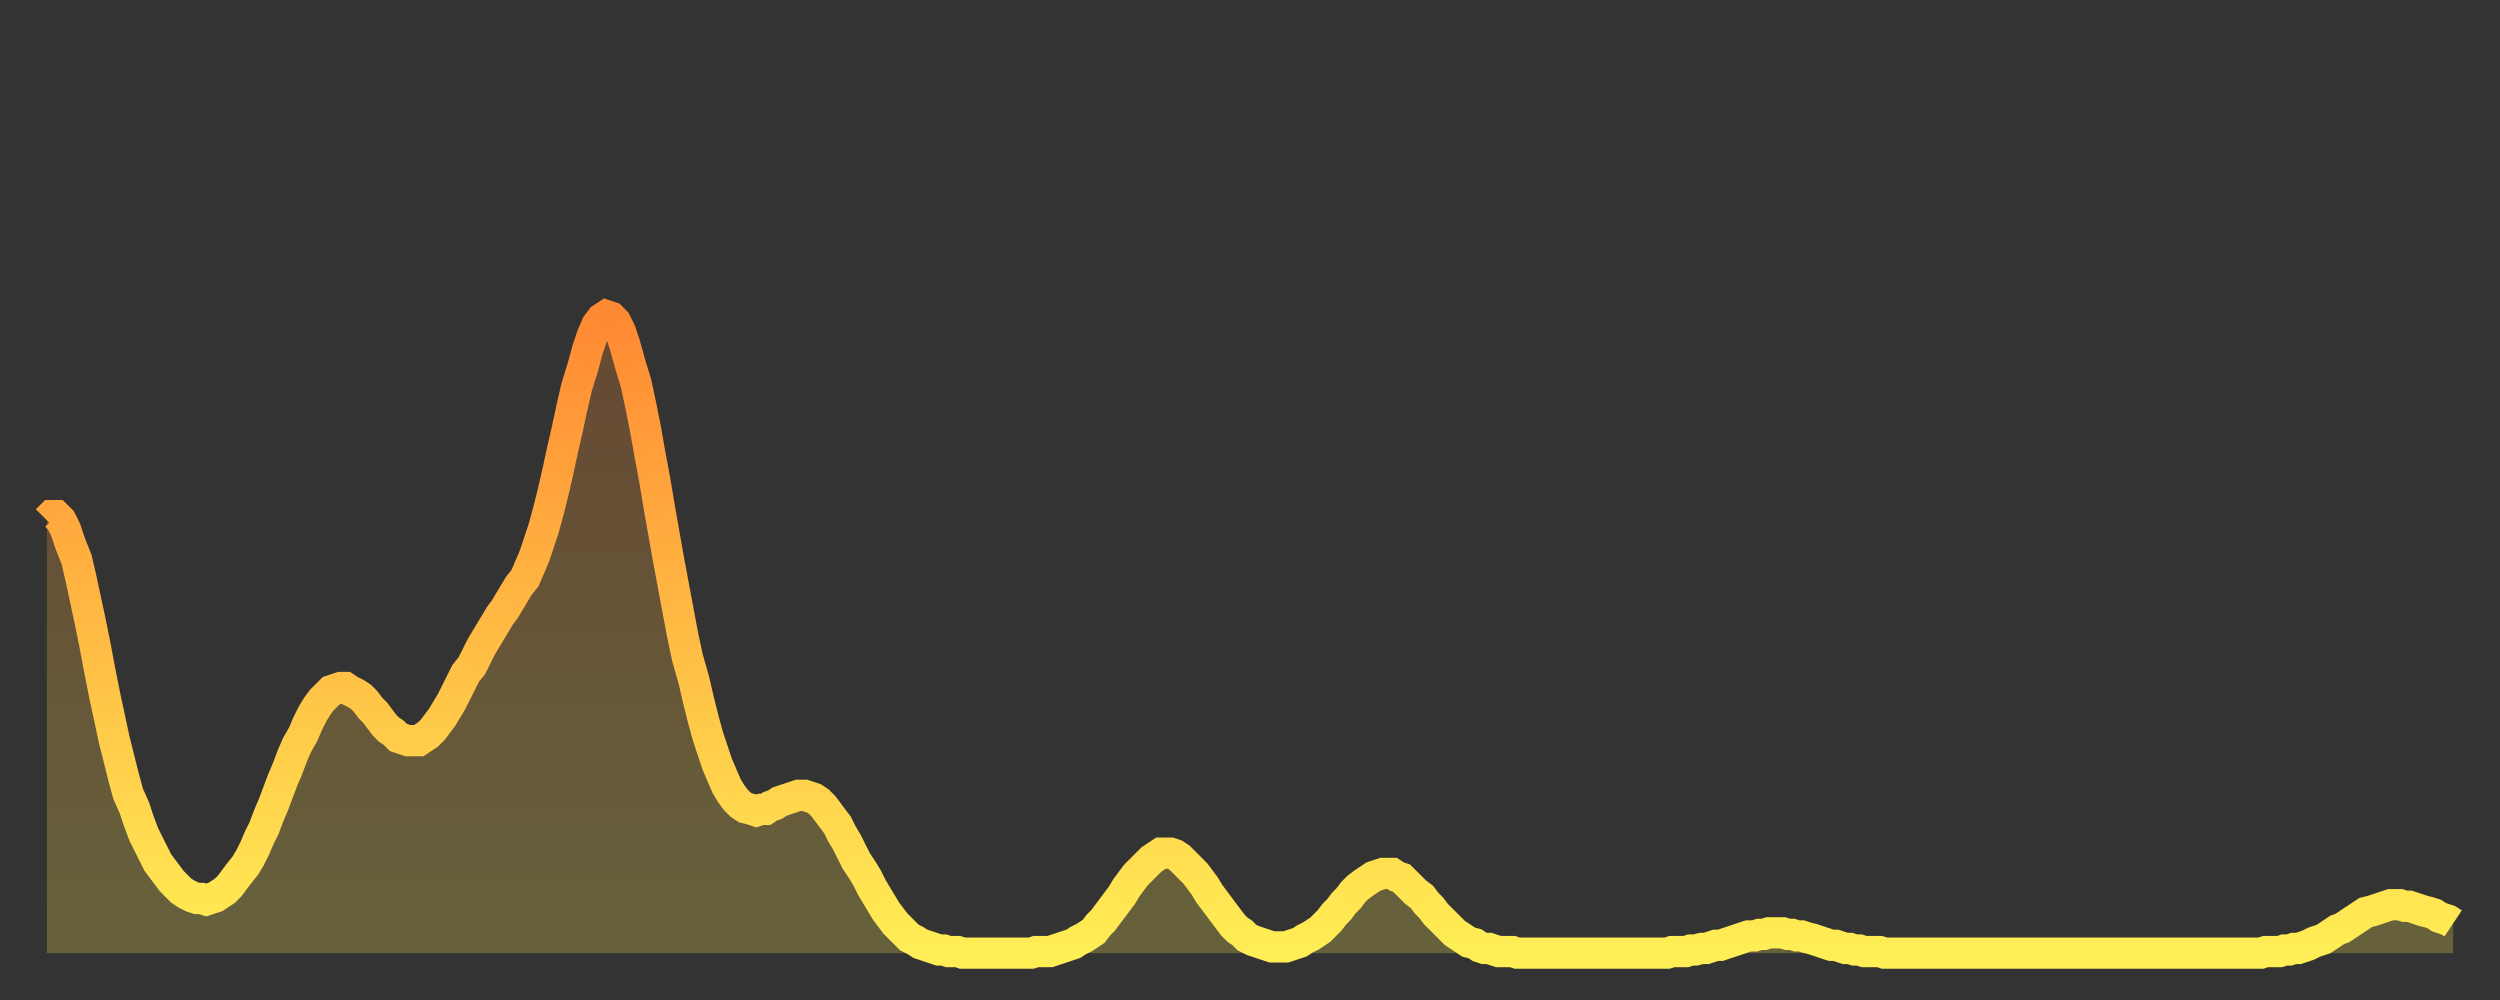
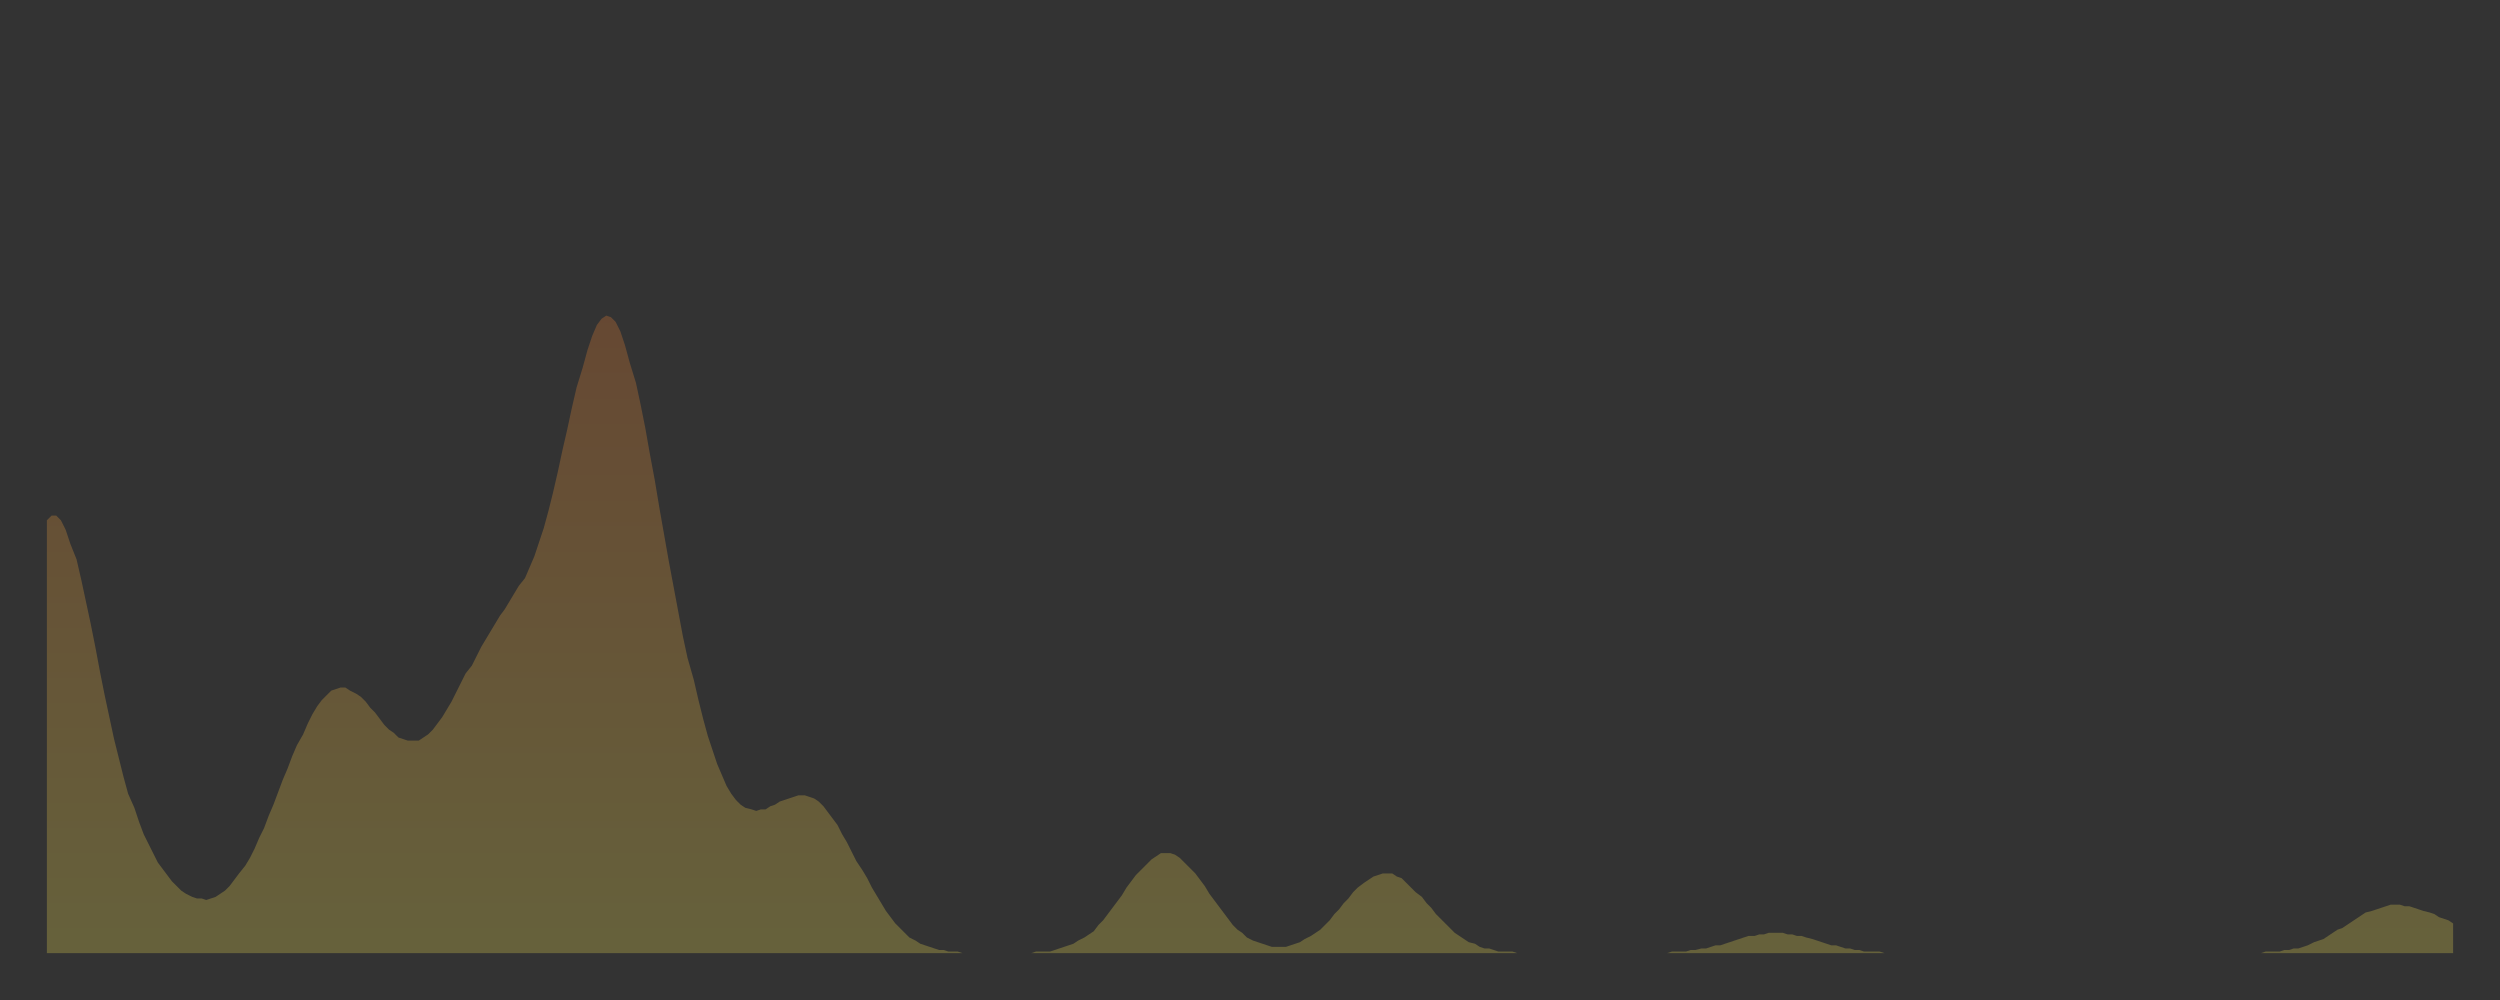
<svg xmlns="http://www.w3.org/2000/svg" baseProfile="full" height="64" version="1.1" width="160">
  <rect width="100%" height="100%" fill="#333333" stroke="none" />
  <defs>
    <linearGradient id="id2587184" x1="0" x2="0" y1="0" y2="1">
      <stop offset="0%" stop-color="#ff8933" />
      <stop offset="50%" stop-color="#ffbb44" />
      <stop offset="100%" stop-color="#ffee55" />
    </linearGradient>
  </defs>
  <g transform="translate(3,3)">
    <g>
-       <path d="M 0.0 30.3 0.3 30.0 0.6 30.0 0.9 30.3 1.2 30.9 1.5 31.8 1.9 32.8 2.2 34.1 2.5 35.5 2.8 36.9 3.1 38.4 3.4 40.0 3.7 41.5 4.0 42.9 4.3 44.3 4.6 45.5 4.9 46.7 5.2 47.8 5.6 48.7 5.9 49.6 6.2 50.4 6.5 51.0 6.8 51.6 7.1 52.2 7.4 52.6 7.7 53.0 8.0 53.4 8.3 53.7 8.6 54.0 8.9 54.2 9.3 54.4 9.6 54.5 9.9 54.5 10.2 54.6 10.5 54.5 10.8 54.4 11.1 54.2 11.4 54.0 11.7 53.7 12.0 53.3 12.3 52.9 12.7 52.4 13.0 51.9 13.3 51.3 13.6 50.6 13.9 50.0 14.2 49.2 14.5 48.5 14.8 47.7 15.1 46.9 15.4 46.2 15.7 45.4 16.0 44.7 16.4 44.0 16.7 43.3 17.0 42.7 17.3 42.2 17.6 41.8 17.9 41.5 18.2 41.2 18.5 41.1 18.8 41.0 19.1 41.0 19.4 41.2 19.8 41.4 20.1 41.6 20.4 41.9 20.7 42.3 21.0 42.6 21.3 43.0 21.6 43.4 21.9 43.7 22.2 43.9 22.5 44.2 22.8 44.3 23.1 44.4 23.5 44.4 23.8 44.4 24.1 44.2 24.4 44.0 24.7 43.7 25.0 43.3 25.3 42.9 25.6 42.4 25.9 41.9 26.2 41.3 26.5 40.7 26.8 40.1 27.2 39.6 27.5 39.0 27.8 38.4 28.1 37.9 28.4 37.4 28.7 36.9 29.0 36.4 29.3 36.0 29.6 35.5 29.9 35.0 30.2 34.5 30.6 34.0 30.9 33.3 31.2 32.6 31.5 31.7 31.8 30.8 32.1 29.7 32.4 28.5 32.7 27.2 33.0 25.8 33.3 24.5 33.6 23.1 33.9 21.8 34.3 20.5 34.6 19.4 34.9 18.5 35.2 17.8 35.5 17.4 35.8 17.2 36.1 17.3 36.4 17.6 36.7 18.2 37.0 19.1 37.3 20.2 37.7 21.5 38.0 22.9 38.3 24.4 38.6 26.1 38.9 27.7 39.2 29.5 39.5 31.2 39.8 32.9 40.1 34.5 40.4 36.1 40.7 37.7 41.0 39.1 41.4 40.5 41.7 41.8 42.0 43.0 42.3 44.1 42.6 45.0 42.9 45.9 43.2 46.6 43.5 47.3 43.8 47.8 44.1 48.2 44.4 48.5 44.7 48.7 45.1 48.8 45.4 48.9 45.7 48.8 46.0 48.8 46.3 48.6 46.6 48.5 46.9 48.3 47.2 48.2 47.5 48.1 47.8 48.0 48.1 47.9 48.5 47.9 48.8 48.0 49.1 48.1 49.4 48.3 49.7 48.6 50.0 49.0 50.3 49.4 50.6 49.8 50.9 50.4 51.2 50.9 51.5 51.5 51.8 52.1 52.2 52.7 52.5 53.2 52.8 53.8 53.1 54.3 53.4 54.8 53.7 55.3 54.0 55.7 54.3 56.1 54.6 56.4 54.9 56.7 55.2 57.0 55.6 57.2 55.9 57.4 56.2 57.5 56.5 57.6 56.8 57.7 57.1 57.8 57.4 57.8 57.7 57.9 58.0 57.9 58.3 57.9 58.6 58.0 58.9 58.0 59.3 58.0 59.6 58.0 59.9 58.0 60.2 58.0 60.5 58.0 60.8 58.0 61.1 58.0 61.4 58.0 61.7 58.0 62.0 58.0 62.3 58.0 62.6 58.0 63.0 58.0 63.3 57.9 63.6 57.9 63.9 57.9 64.2 57.9 64.5 57.8 64.8 57.7 65.1 57.6 65.4 57.5 65.7 57.4 66.0 57.2 66.4 57.0 66.7 56.8 67.0 56.6 67.3 56.2 67.6 55.9 67.9 55.5 68.2 55.1 68.5 54.7 68.8 54.3 69.1 53.8 69.4 53.4 69.7 53.0 70.1 52.6 70.4 52.3 70.7 52.0 71.0 51.8 71.3 51.6 71.6 51.6 71.9 51.6 72.2 51.7 72.5 51.9 72.8 52.2 73.1 52.5 73.5 52.9 73.8 53.3 74.1 53.7 74.4 54.2 74.7 54.6 75.0 55.0 75.3 55.4 75.6 55.8 75.9 56.2 76.2 56.5 76.5 56.7 76.8 57.0 77.2 57.2 77.5 57.3 77.8 57.4 78.1 57.5 78.4 57.6 78.7 57.6 79.0 57.6 79.3 57.6 79.6 57.5 79.9 57.4 80.2 57.3 80.5 57.1 80.9 56.9 81.2 56.7 81.5 56.5 81.8 56.2 82.1 55.9 82.4 55.5 82.7 55.2 83.0 54.8 83.3 54.5 83.6 54.1 83.9 53.8 84.3 53.5 84.6 53.3 84.9 53.1 85.2 53.0 85.5 52.9 85.8 52.9 86.1 52.9 86.4 53.1 86.7 53.2 87.0 53.5 87.3 53.8 87.6 54.1 88.0 54.4 88.3 54.8 88.6 55.1 88.9 55.5 89.2 55.8 89.5 56.1 89.8 56.4 90.1 56.7 90.4 56.9 90.7 57.1 91.0 57.3 91.4 57.4 91.7 57.6 92.0 57.7 92.3 57.7 92.6 57.8 92.9 57.9 93.2 57.9 93.5 57.9 93.8 57.9 94.1 58.0 94.4 58.0 94.7 58.0 95.1 58.0 95.4 58.0 95.7 58.0 96.0 58.0 96.3 58.0 96.6 58.0 96.9 58.0 97.2 58.0 97.5 58.0 97.8 58.0 98.1 58.0 98.4 58.0 98.8 58.0 99.1 58.0 99.4 58.0 99.7 58.0 100.0 58.0 100.3 58.0 100.6 58.0 100.9 58.0 101.2 58.0 101.5 58.0 101.8 58.0 102.2 58.0 102.5 58.0 102.8 58.0 103.1 58.0 103.4 58.0 103.7 58.0 104.0 57.9 104.3 57.9 104.6 57.9 104.9 57.9 105.2 57.8 105.5 57.8 105.9 57.7 106.2 57.7 106.5 57.6 106.8 57.5 107.1 57.5 107.4 57.4 107.7 57.3 108.0 57.2 108.3 57.1 108.6 57.0 108.9 56.9 109.3 56.9 109.6 56.8 109.9 56.8 110.2 56.7 110.5 56.7 110.8 56.7 111.1 56.7 111.4 56.8 111.7 56.8 112.0 56.9 112.3 56.9 112.6 57.0 113.0 57.1 113.3 57.2 113.6 57.3 113.9 57.4 114.2 57.5 114.5 57.5 114.8 57.6 115.1 57.7 115.4 57.7 115.7 57.8 116.0 57.8 116.3 57.9 116.7 57.9 117.0 57.9 117.3 57.9 117.6 58.0 117.9 58.0 118.2 58.0 118.5 58.0 118.8 58.0 119.1 58.0 119.4 58.0 119.7 58.0 120.1 58.0 120.4 58.0 120.7 58.0 121.0 58.0 121.3 58.0 121.6 58.0 121.9 58.0 122.2 58.0 122.5 58.0 122.8 58.0 123.1 58.0 123.4 58.0 123.8 58.0 124.1 58.0 124.4 58.0 124.7 58.0 125.0 58.0 125.3 58.0 125.6 58.0 125.9 58.0 126.2 58.0 126.5 58.0 126.8 58.0 127.2 58.0 127.5 58.0 127.8 58.0 128.1 58.0 128.4 58.0 128.7 58.0 129.0 58.0 129.3 58.0 129.6 58.0 129.9 58.0 130.2 58.0 130.5 58.0 130.9 58.0 131.2 58.0 131.5 58.0 131.8 58.0 132.1 58.0 132.4 58.0 132.7 58.0 133.0 58.0 133.3 58.0 133.6 58.0 133.9 58.0 134.2 58.0 134.6 58.0 134.9 58.0 135.2 58.0 135.5 58.0 135.8 58.0 136.1 58.0 136.4 58.0 136.7 58.0 137.0 58.0 137.3 58.0 137.6 58.0 138.0 58.0 138.3 58.0 138.6 58.0 138.9 58.0 139.2 58.0 139.5 58.0 139.8 58.0 140.1 58.0 140.4 58.0 140.7 58.0 141.0 58.0 141.3 58.0 141.7 58.0 142.0 57.9 142.3 57.9 142.6 57.9 142.9 57.9 143.2 57.8 143.5 57.8 143.8 57.7 144.1 57.7 144.4 57.6 144.7 57.5 145.1 57.3 145.4 57.2 145.7 57.1 146.0 56.9 146.3 56.7 146.6 56.5 146.9 56.4 147.2 56.2 147.5 56.0 147.8 55.8 148.1 55.6 148.4 55.4 148.8 55.3 149.1 55.2 149.4 55.1 149.7 55.0 150.0 54.9 150.3 54.9 150.6 54.9 150.9 55.0 151.2 55.0 151.5 55.1 151.8 55.2 152.1 55.3 152.5 55.4 152.8 55.5 153.1 55.7 153.4 55.8 153.7 55.9 154.0 56.1" fill="none" id="graph-curve" opacity="1" stroke="url(#id2587184)" stroke-width="2" />
      <path d="M 0 58 L 0.0 30.3 0.3 30.0 0.6 30.0 0.9 30.3 1.2 30.9 1.5 31.8 1.9 32.8 2.2 34.1 2.5 35.5 2.8 36.9 3.1 38.4 3.4 40.0 3.7 41.5 4.0 42.9 4.3 44.3 4.6 45.5 4.9 46.7 5.2 47.8 5.6 48.7 5.9 49.6 6.2 50.4 6.5 51.0 6.8 51.6 7.1 52.2 7.4 52.6 7.7 53.0 8.0 53.4 8.3 53.7 8.6 54.0 8.9 54.2 9.3 54.4 9.6 54.5 9.9 54.5 10.2 54.6 10.5 54.5 10.8 54.4 11.1 54.2 11.4 54.0 11.7 53.7 12.0 53.3 12.3 52.9 12.7 52.4 13.0 51.9 13.3 51.3 13.6 50.6 13.9 50.0 14.2 49.2 14.5 48.5 14.8 47.7 15.1 46.9 15.4 46.2 15.7 45.4 16.0 44.7 16.4 44.0 16.7 43.3 17.0 42.7 17.3 42.2 17.6 41.8 17.9 41.5 18.2 41.2 18.5 41.1 18.8 41.0 19.1 41.0 19.4 41.2 19.8 41.4 20.1 41.6 20.4 41.9 20.7 42.3 21.0 42.6 21.3 43.0 21.6 43.4 21.9 43.7 22.2 43.9 22.5 44.2 22.8 44.3 23.1 44.4 23.5 44.4 23.8 44.4 24.1 44.2 24.4 44.0 24.7 43.7 25.0 43.3 25.3 42.9 25.6 42.4 25.9 41.9 26.2 41.3 26.5 40.7 26.8 40.1 27.2 39.6 27.5 39.0 27.8 38.4 28.1 37.9 28.4 37.4 28.7 36.9 29.0 36.4 29.3 36.0 29.6 35.5 29.9 35.0 30.2 34.5 30.6 34.0 30.9 33.3 31.2 32.6 31.5 31.7 31.8 30.8 32.1 29.7 32.4 28.5 32.7 27.2 33.0 25.8 33.3 24.5 33.6 23.1 33.9 21.8 34.3 20.5 34.6 19.4 34.9 18.5 35.2 17.8 35.5 17.4 35.8 17.2 36.1 17.3 36.4 17.6 36.7 18.2 37.0 19.1 37.3 20.2 37.7 21.5 38.0 22.9 38.3 24.4 38.6 26.1 38.9 27.7 39.2 29.5 39.5 31.2 39.8 32.9 40.1 34.5 40.4 36.1 40.7 37.7 41.0 39.1 41.4 40.5 41.7 41.8 42.0 43.0 42.3 44.1 42.6 45.0 42.9 45.9 43.2 46.6 43.5 47.3 43.8 47.8 44.1 48.2 44.4 48.5 44.7 48.7 45.1 48.8 45.4 48.9 45.7 48.8 46.0 48.8 46.3 48.6 46.6 48.5 46.9 48.3 47.2 48.2 47.5 48.1 47.8 48.0 48.1 47.9 48.5 47.9 48.8 48.0 49.1 48.1 49.4 48.3 49.7 48.6 50.0 49.0 50.3 49.4 50.6 49.8 50.9 50.4 51.2 50.9 51.5 51.5 51.8 52.1 52.2 52.7 52.5 53.2 52.8 53.8 53.1 54.3 53.4 54.8 53.7 55.3 54.0 55.7 54.3 56.1 54.6 56.4 54.9 56.7 55.2 57.0 55.6 57.2 55.9 57.4 56.2 57.5 56.5 57.6 56.8 57.7 57.1 57.8 57.4 57.8 57.7 57.9 58.0 57.9 58.3 57.9 58.6 58.0 58.9 58.0 59.3 58.0 59.6 58.0 59.9 58.0 60.2 58.0 60.5 58.0 60.8 58.0 61.1 58.0 61.4 58.0 61.7 58.0 62.0 58.0 62.3 58.0 62.6 58.0 63.0 58.0 63.3 57.9 63.6 57.9 63.9 57.9 64.2 57.9 64.5 57.8 64.8 57.7 65.1 57.6 65.4 57.5 65.7 57.4 66.0 57.2 66.4 57.0 66.7 56.8 67.0 56.6 67.3 56.2 67.6 55.9 67.9 55.5 68.2 55.1 68.5 54.7 68.8 54.3 69.1 53.8 69.4 53.4 69.7 53.0 70.1 52.6 70.4 52.3 70.7 52.0 71.0 51.8 71.3 51.6 71.6 51.6 71.9 51.6 72.2 51.7 72.5 51.9 72.8 52.2 73.1 52.5 73.5 52.9 73.8 53.3 74.1 53.7 74.4 54.2 74.7 54.6 75.0 55.0 75.3 55.4 75.6 55.8 75.9 56.2 76.2 56.5 76.5 56.7 76.8 57.0 77.2 57.2 77.5 57.3 77.8 57.4 78.1 57.5 78.4 57.6 78.7 57.6 79.0 57.6 79.3 57.6 79.6 57.5 79.9 57.4 80.2 57.3 80.5 57.1 80.9 56.9 81.2 56.7 81.5 56.5 81.8 56.2 82.1 55.9 82.4 55.5 82.7 55.2 83.0 54.8 83.3 54.5 83.6 54.1 83.9 53.8 84.3 53.5 84.6 53.3 84.9 53.1 85.2 53.0 85.5 52.9 85.8 52.9 86.1 52.9 86.4 53.1 86.7 53.2 87.0 53.5 87.3 53.8 87.6 54.1 88.0 54.4 88.3 54.8 88.6 55.1 88.9 55.5 89.2 55.8 89.5 56.1 89.8 56.4 90.1 56.7 90.4 56.9 90.7 57.1 91.0 57.3 91.4 57.4 91.7 57.6 92.0 57.7 92.3 57.7 92.6 57.8 92.9 57.9 93.2 57.9 93.5 57.9 93.8 57.9 94.1 58.0 94.4 58.0 94.7 58.0 95.1 58.0 95.4 58.0 95.7 58.0 96.0 58.0 96.3 58.0 96.6 58.0 96.9 58.0 97.2 58.0 97.5 58.0 97.8 58.0 98.1 58.0 98.4 58.0 98.8 58.0 99.1 58.0 99.4 58.0 99.7 58.0 100.0 58.0 100.3 58.0 100.6 58.0 100.9 58.0 101.2 58.0 101.5 58.0 101.8 58.0 102.2 58.0 102.5 58.0 102.8 58.0 103.1 58.0 103.4 58.0 103.7 58.0 104.0 57.9 104.3 57.9 104.6 57.9 104.9 57.9 105.2 57.8 105.5 57.8 105.9 57.7 106.2 57.7 106.5 57.6 106.8 57.5 107.1 57.5 107.4 57.4 107.7 57.3 108.0 57.2 108.3 57.1 108.6 57.0 108.9 56.9 109.3 56.9 109.6 56.8 109.9 56.8 110.2 56.7 110.5 56.7 110.8 56.7 111.1 56.7 111.4 56.8 111.7 56.8 112.0 56.9 112.3 56.9 112.6 57.0 113.0 57.1 113.3 57.2 113.6 57.3 113.9 57.4 114.2 57.5 114.5 57.5 114.8 57.6 115.1 57.7 115.4 57.7 115.7 57.8 116.0 57.8 116.3 57.9 116.7 57.9 117.0 57.9 117.3 57.9 117.6 58.0 117.9 58.0 118.2 58.0 118.5 58.0 118.8 58.0 119.1 58.0 119.4 58.0 119.7 58.0 120.1 58.0 120.4 58.0 120.7 58.0 121.0 58.0 121.3 58.0 121.6 58.0 121.9 58.0 122.2 58.0 122.5 58.0 122.8 58.0 123.1 58.0 123.4 58.0 123.8 58.0 124.1 58.0 124.4 58.0 124.7 58.0 125.0 58.0 125.3 58.0 125.6 58.0 125.9 58.0 126.2 58.0 126.5 58.0 126.8 58.0 127.2 58.0 127.5 58.0 127.8 58.0 128.1 58.0 128.4 58.0 128.7 58.0 129.0 58.0 129.3 58.0 129.6 58.0 129.9 58.0 130.2 58.0 130.5 58.0 130.9 58.0 131.2 58.0 131.5 58.0 131.8 58.0 132.1 58.0 132.4 58.0 132.7 58.0 133.0 58.0 133.3 58.0 133.6 58.0 133.9 58.0 134.2 58.0 134.6 58.0 134.9 58.0 135.2 58.0 135.5 58.0 135.8 58.0 136.1 58.0 136.4 58.0 136.7 58.0 137.0 58.0 137.3 58.0 137.6 58.0 138.0 58.0 138.3 58.0 138.6 58.0 138.9 58.0 139.2 58.0 139.5 58.0 139.8 58.0 140.1 58.0 140.4 58.0 140.7 58.0 141.0 58.0 141.3 58.0 141.7 58.0 142.0 57.9 142.3 57.9 142.6 57.9 142.9 57.9 143.2 57.8 143.5 57.8 143.8 57.7 144.1 57.7 144.4 57.6 144.7 57.5 145.1 57.3 145.4 57.2 145.7 57.1 146.0 56.9 146.3 56.7 146.6 56.5 146.9 56.4 147.2 56.2 147.5 56.0 147.8 55.8 148.1 55.6 148.4 55.4 148.8 55.3 149.1 55.2 149.4 55.1 149.7 55.0 150.0 54.9 150.3 54.9 150.6 54.9 150.9 55.0 151.2 55.0 151.5 55.1 151.8 55.2 152.1 55.3 152.5 55.4 152.8 55.5 153.1 55.7 153.4 55.8 153.7 55.9 154.0 56.1 154 58" fill="url(#id2587184)" fill-opacity=".25" id="graph-shadow" />
    </g>
  </g>
</svg>